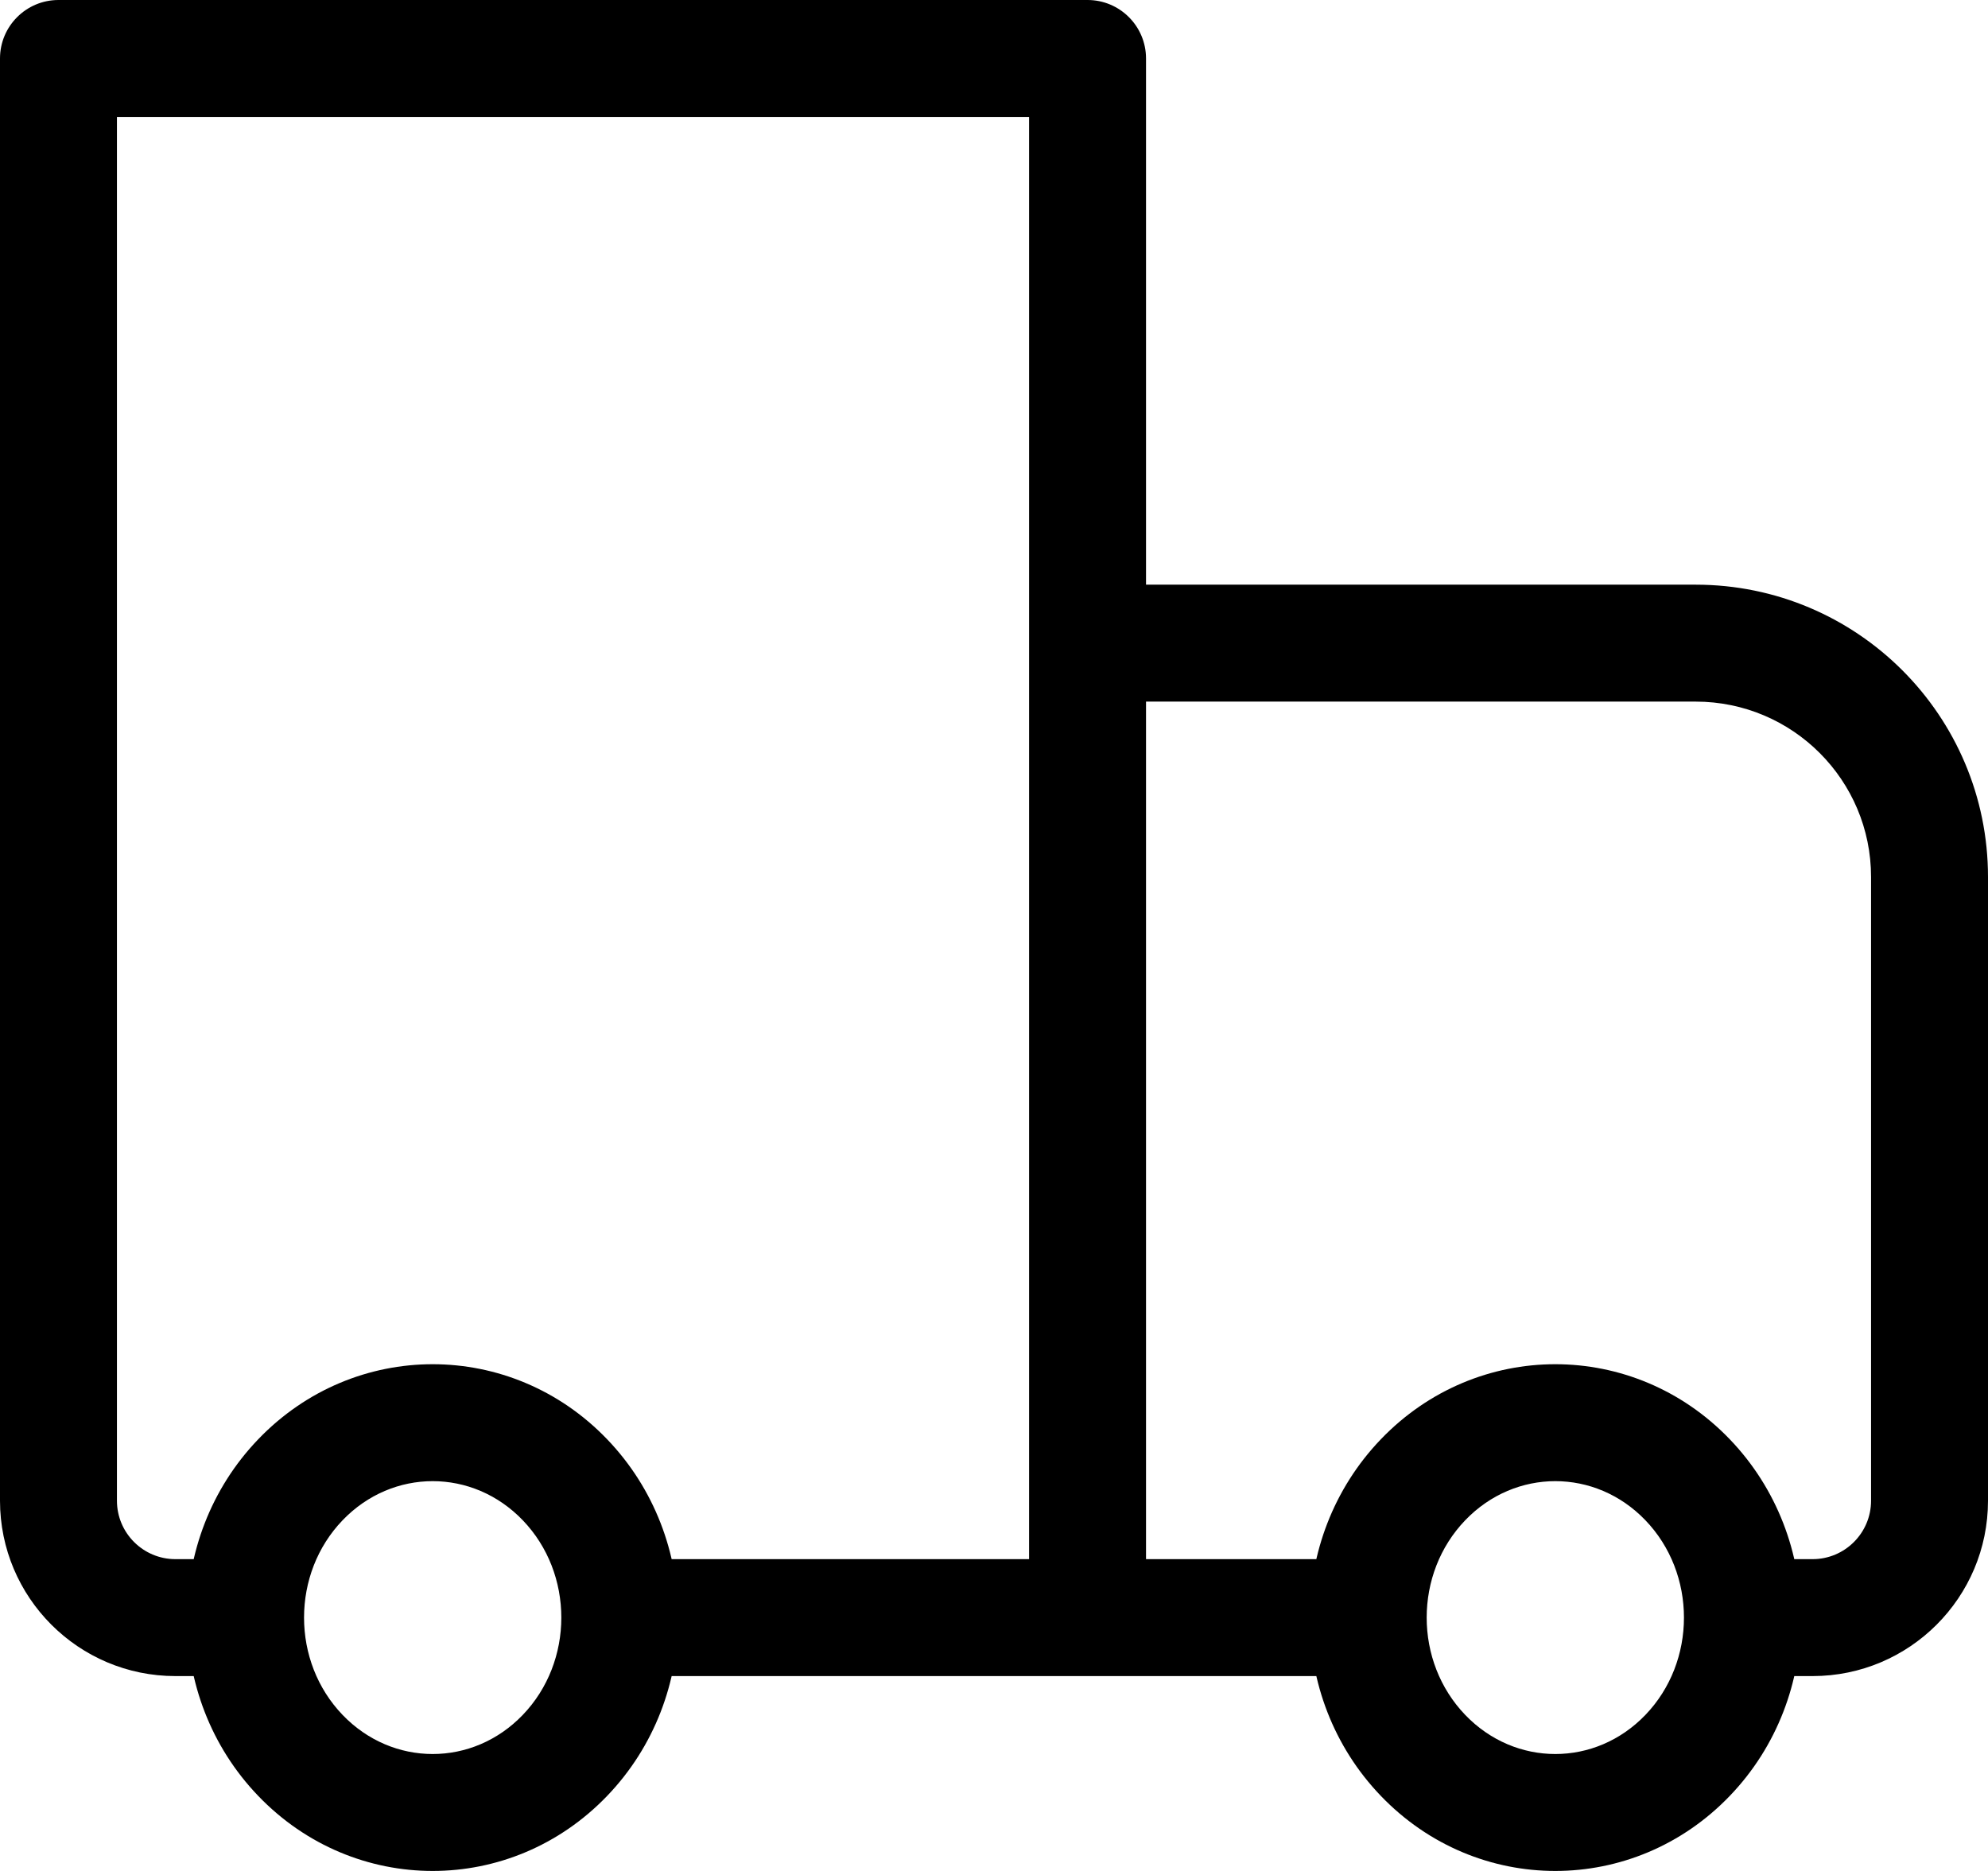
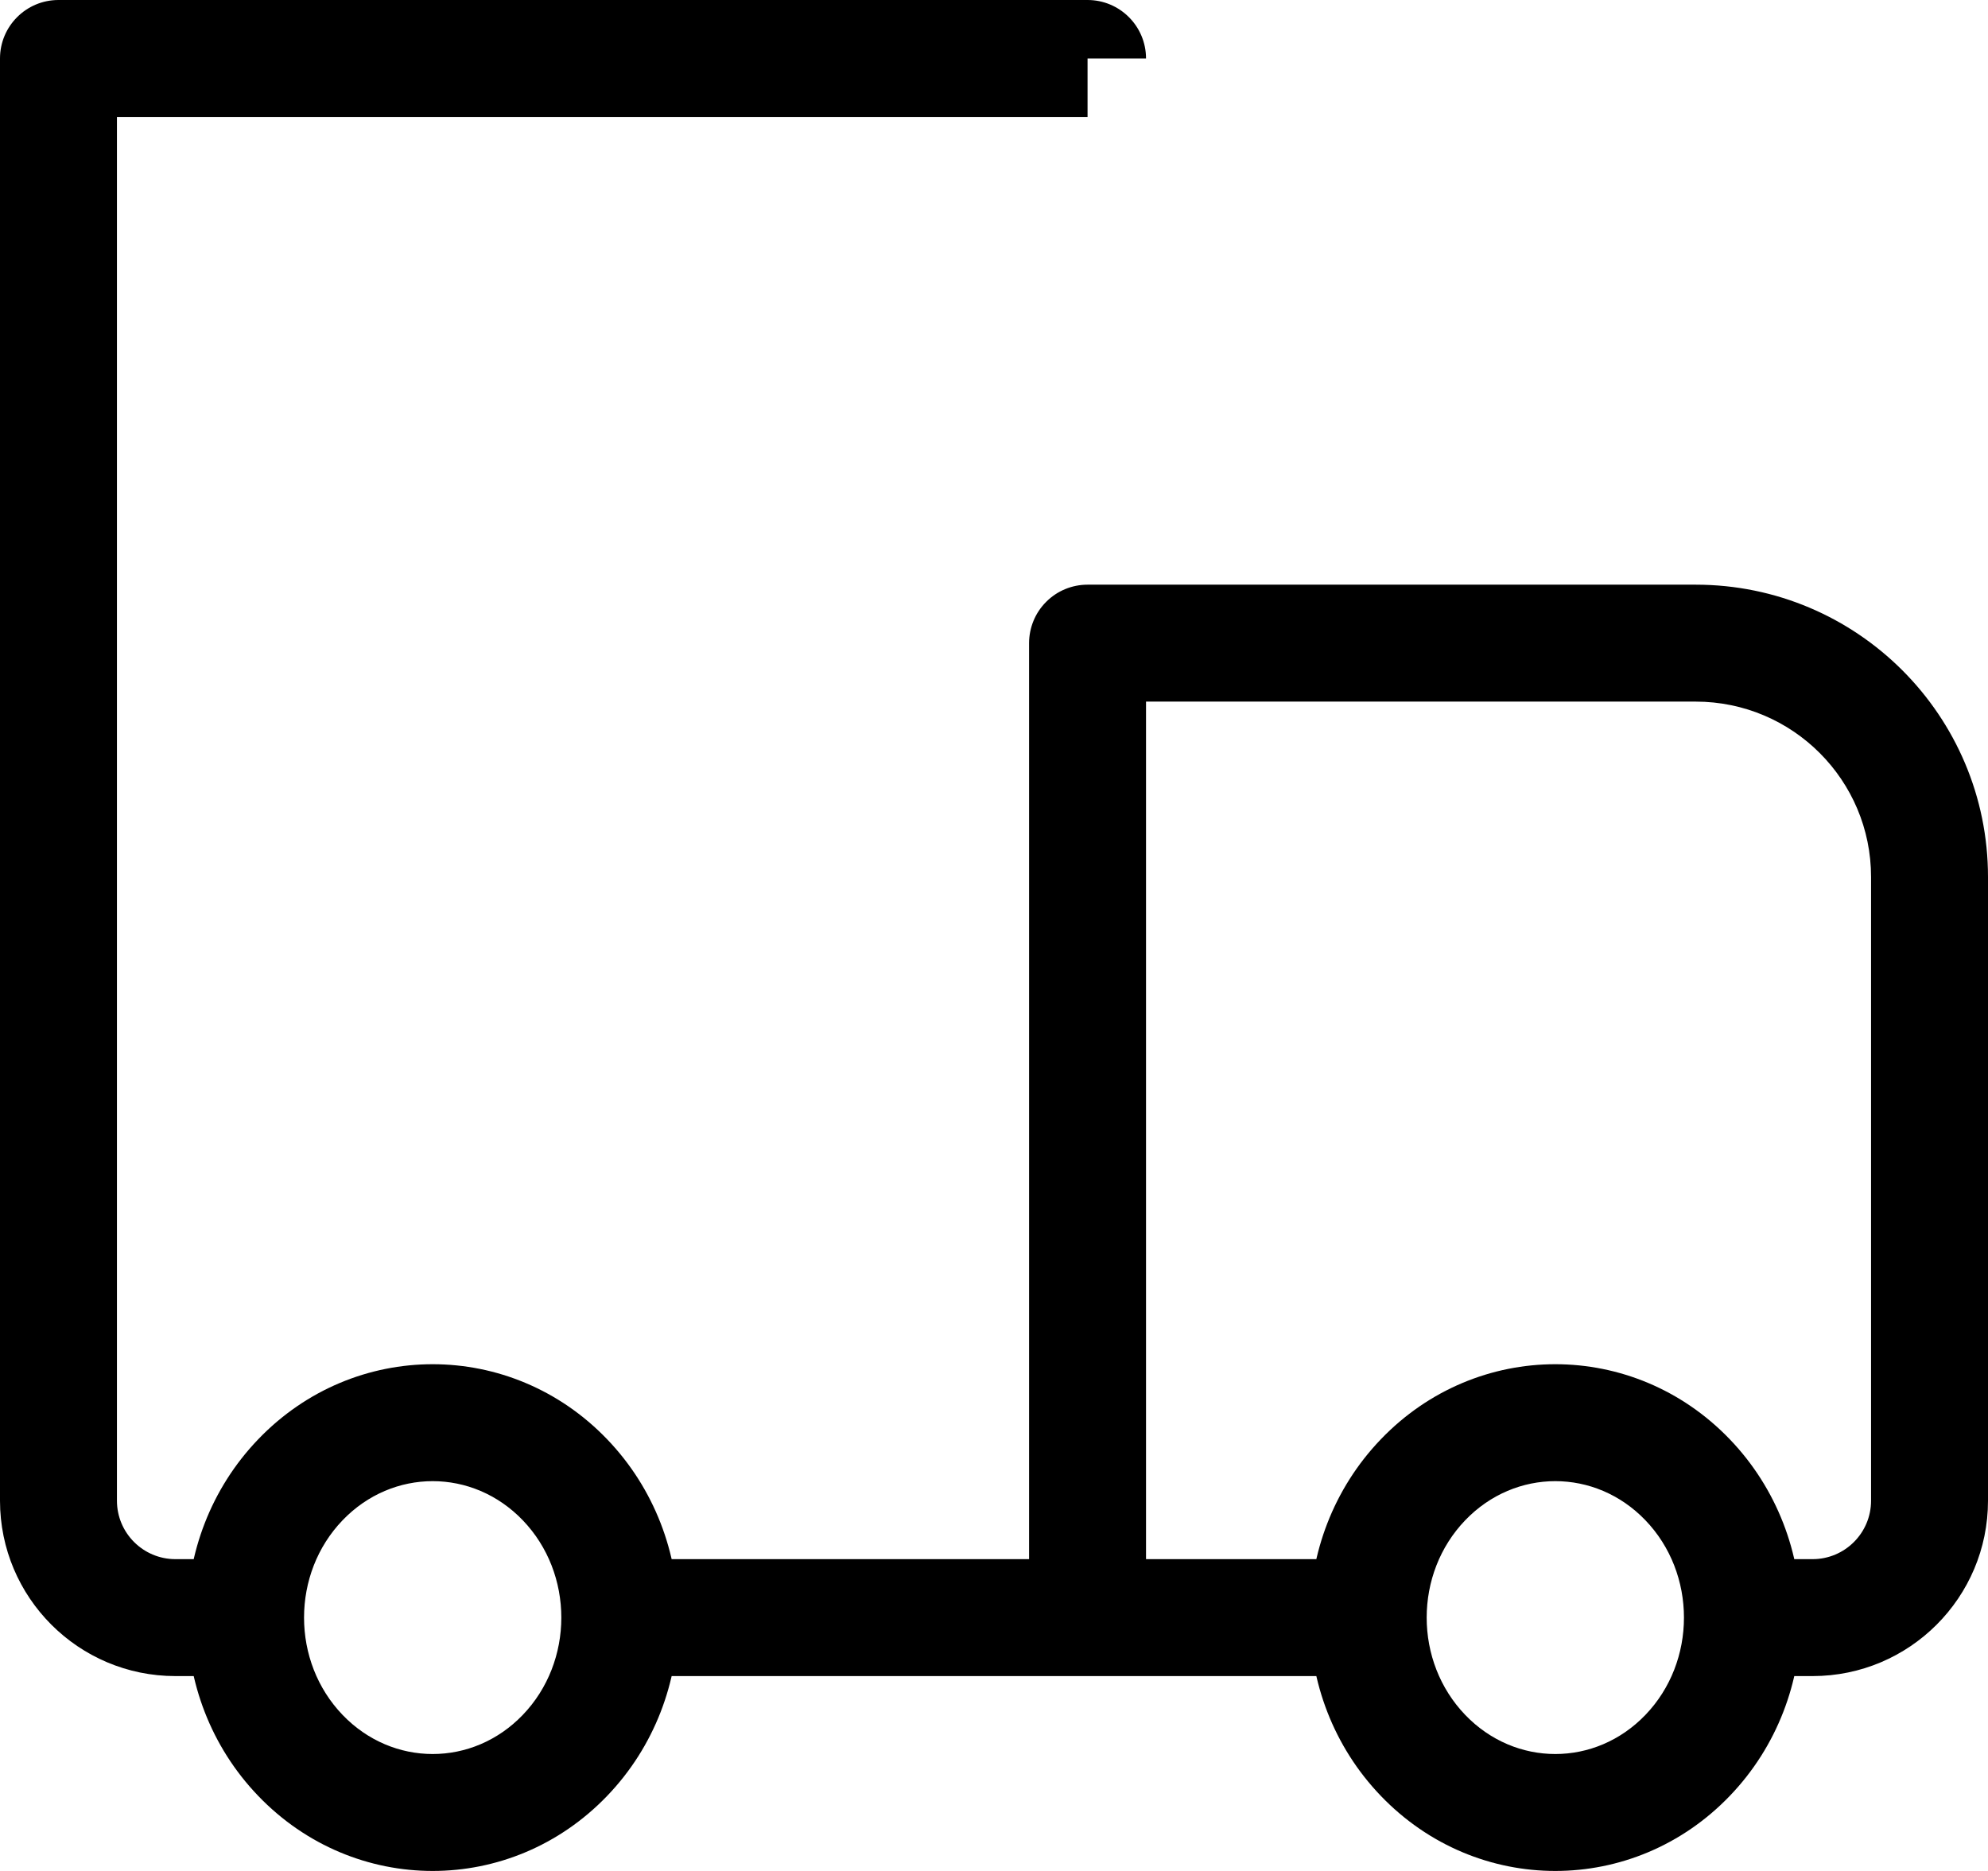
<svg xmlns="http://www.w3.org/2000/svg" width="34" height="32" viewBox="0 0 34 32" fill="none">
-   <path id="Vector" d="M1 1V0C0.448 0 0 0.448 0 1L1 1ZM18.6 1H19.6C19.6 0.448 19.152 0 18.6 0V1ZM18.6 11V10C18.335 10 18.08 10.105 17.893 10.293C17.705 10.48 17.6 10.735 17.6 11H18.6ZM1 2H18.6V0H1V2ZM17.6 1V27.667H19.6V1H17.6ZM2 25.667V1H0V25.667H2ZM18.6 12H29V10H18.6V12ZM32 15V25.667H34V15H32ZM19.6 27.667L19.6 11H17.6L17.6 27.667H19.6ZM28.141 29.331C27.285 30.223 25.915 30.223 25.059 29.331L23.616 30.716C25.259 32.428 27.941 32.428 29.584 30.716L28.141 29.331ZM25.059 26.002C25.915 25.11 27.285 25.11 28.141 26.002L29.584 24.617C27.941 22.905 25.259 22.905 23.616 24.617L25.059 26.002ZM8.941 29.331C8.085 30.223 6.715 30.223 5.859 29.331L4.416 30.716C6.059 32.428 8.741 32.428 10.384 30.716L8.941 29.331ZM5.859 26.002C6.715 25.11 8.085 25.11 8.941 26.002L10.384 24.617C8.741 22.905 6.059 22.905 4.416 24.617L5.859 26.002ZM28.141 26.002C28.576 26.455 28.8 27.055 28.8 27.667H30.8C30.8 26.572 30.399 25.466 29.584 24.617L28.141 26.002ZM28.8 27.667C28.8 28.278 28.576 28.878 28.141 29.331L29.584 30.716C30.399 29.868 30.8 28.762 30.8 27.667H28.8ZM31 26.667H29.8V28.667H31V26.667ZM23.4 26.667H18.6V28.667H23.4V26.667ZM25.059 29.331C24.624 28.878 24.4 28.278 24.4 27.667H22.4C22.4 28.762 22.801 29.868 23.616 30.716L25.059 29.331ZM24.4 27.667C24.4 27.055 24.624 26.455 25.059 26.002L23.616 24.617C22.801 25.466 22.4 26.572 22.4 27.667H24.4ZM5.859 29.331C5.424 28.878 5.2 28.278 5.2 27.667H3.2C3.2 28.762 3.601 29.868 4.416 30.716L5.859 29.331ZM5.2 27.667C5.2 27.055 5.424 26.455 5.859 26.002L4.416 24.617C3.601 25.466 3.2 26.572 3.2 27.667H5.2ZM4.2 26.667H3V28.667H4.2V26.667ZM18.6 26.667H10.6V28.667H18.6V26.667ZM8.941 26.002C9.376 26.455 9.6 27.055 9.6 27.667H11.6C11.6 26.572 11.199 25.466 10.384 24.617L8.941 26.002ZM9.6 27.667C9.6 28.278 9.376 28.878 8.941 29.331L10.384 30.716C11.199 29.868 11.6 28.762 11.6 27.667H9.6ZM32 25.667C32 26.219 31.552 26.667 31 26.667V28.667C32.657 28.667 34 27.323 34 25.667H32ZM29 12C30.657 12 32 13.343 32 15H34C34 12.239 31.761 10 29 10V12ZM0 25.667C0 27.323 1.343 28.667 3 28.667V26.667C2.448 26.667 2 26.219 2 25.667H0Z" fill="black" />
+   <path id="Vector" d="M1 1V0C0.448 0 0 0.448 0 1L1 1ZM18.6 1H19.6C19.6 0.448 19.152 0 18.6 0V1ZM18.6 11V10C18.335 10 18.08 10.105 17.893 10.293C17.705 10.48 17.6 10.735 17.6 11H18.6ZM1 2H18.6V0H1V2ZM17.6 1H19.6V1H17.6ZM2 25.667V1H0V25.667H2ZM18.6 12H29V10H18.6V12ZM32 15V25.667H34V15H32ZM19.6 27.667L19.6 11H17.6L17.6 27.667H19.6ZM28.141 29.331C27.285 30.223 25.915 30.223 25.059 29.331L23.616 30.716C25.259 32.428 27.941 32.428 29.584 30.716L28.141 29.331ZM25.059 26.002C25.915 25.11 27.285 25.11 28.141 26.002L29.584 24.617C27.941 22.905 25.259 22.905 23.616 24.617L25.059 26.002ZM8.941 29.331C8.085 30.223 6.715 30.223 5.859 29.331L4.416 30.716C6.059 32.428 8.741 32.428 10.384 30.716L8.941 29.331ZM5.859 26.002C6.715 25.11 8.085 25.11 8.941 26.002L10.384 24.617C8.741 22.905 6.059 22.905 4.416 24.617L5.859 26.002ZM28.141 26.002C28.576 26.455 28.8 27.055 28.8 27.667H30.8C30.8 26.572 30.399 25.466 29.584 24.617L28.141 26.002ZM28.8 27.667C28.8 28.278 28.576 28.878 28.141 29.331L29.584 30.716C30.399 29.868 30.8 28.762 30.8 27.667H28.8ZM31 26.667H29.8V28.667H31V26.667ZM23.4 26.667H18.6V28.667H23.4V26.667ZM25.059 29.331C24.624 28.878 24.4 28.278 24.4 27.667H22.4C22.4 28.762 22.801 29.868 23.616 30.716L25.059 29.331ZM24.4 27.667C24.4 27.055 24.624 26.455 25.059 26.002L23.616 24.617C22.801 25.466 22.4 26.572 22.4 27.667H24.4ZM5.859 29.331C5.424 28.878 5.2 28.278 5.2 27.667H3.2C3.2 28.762 3.601 29.868 4.416 30.716L5.859 29.331ZM5.2 27.667C5.2 27.055 5.424 26.455 5.859 26.002L4.416 24.617C3.601 25.466 3.2 26.572 3.2 27.667H5.2ZM4.2 26.667H3V28.667H4.2V26.667ZM18.6 26.667H10.6V28.667H18.6V26.667ZM8.941 26.002C9.376 26.455 9.6 27.055 9.6 27.667H11.6C11.6 26.572 11.199 25.466 10.384 24.617L8.941 26.002ZM9.6 27.667C9.6 28.278 9.376 28.878 8.941 29.331L10.384 30.716C11.199 29.868 11.6 28.762 11.6 27.667H9.6ZM32 25.667C32 26.219 31.552 26.667 31 26.667V28.667C32.657 28.667 34 27.323 34 25.667H32ZM29 12C30.657 12 32 13.343 32 15H34C34 12.239 31.761 10 29 10V12ZM0 25.667C0 27.323 1.343 28.667 3 28.667V26.667C2.448 26.667 2 26.219 2 25.667H0Z" fill="black" />
</svg>